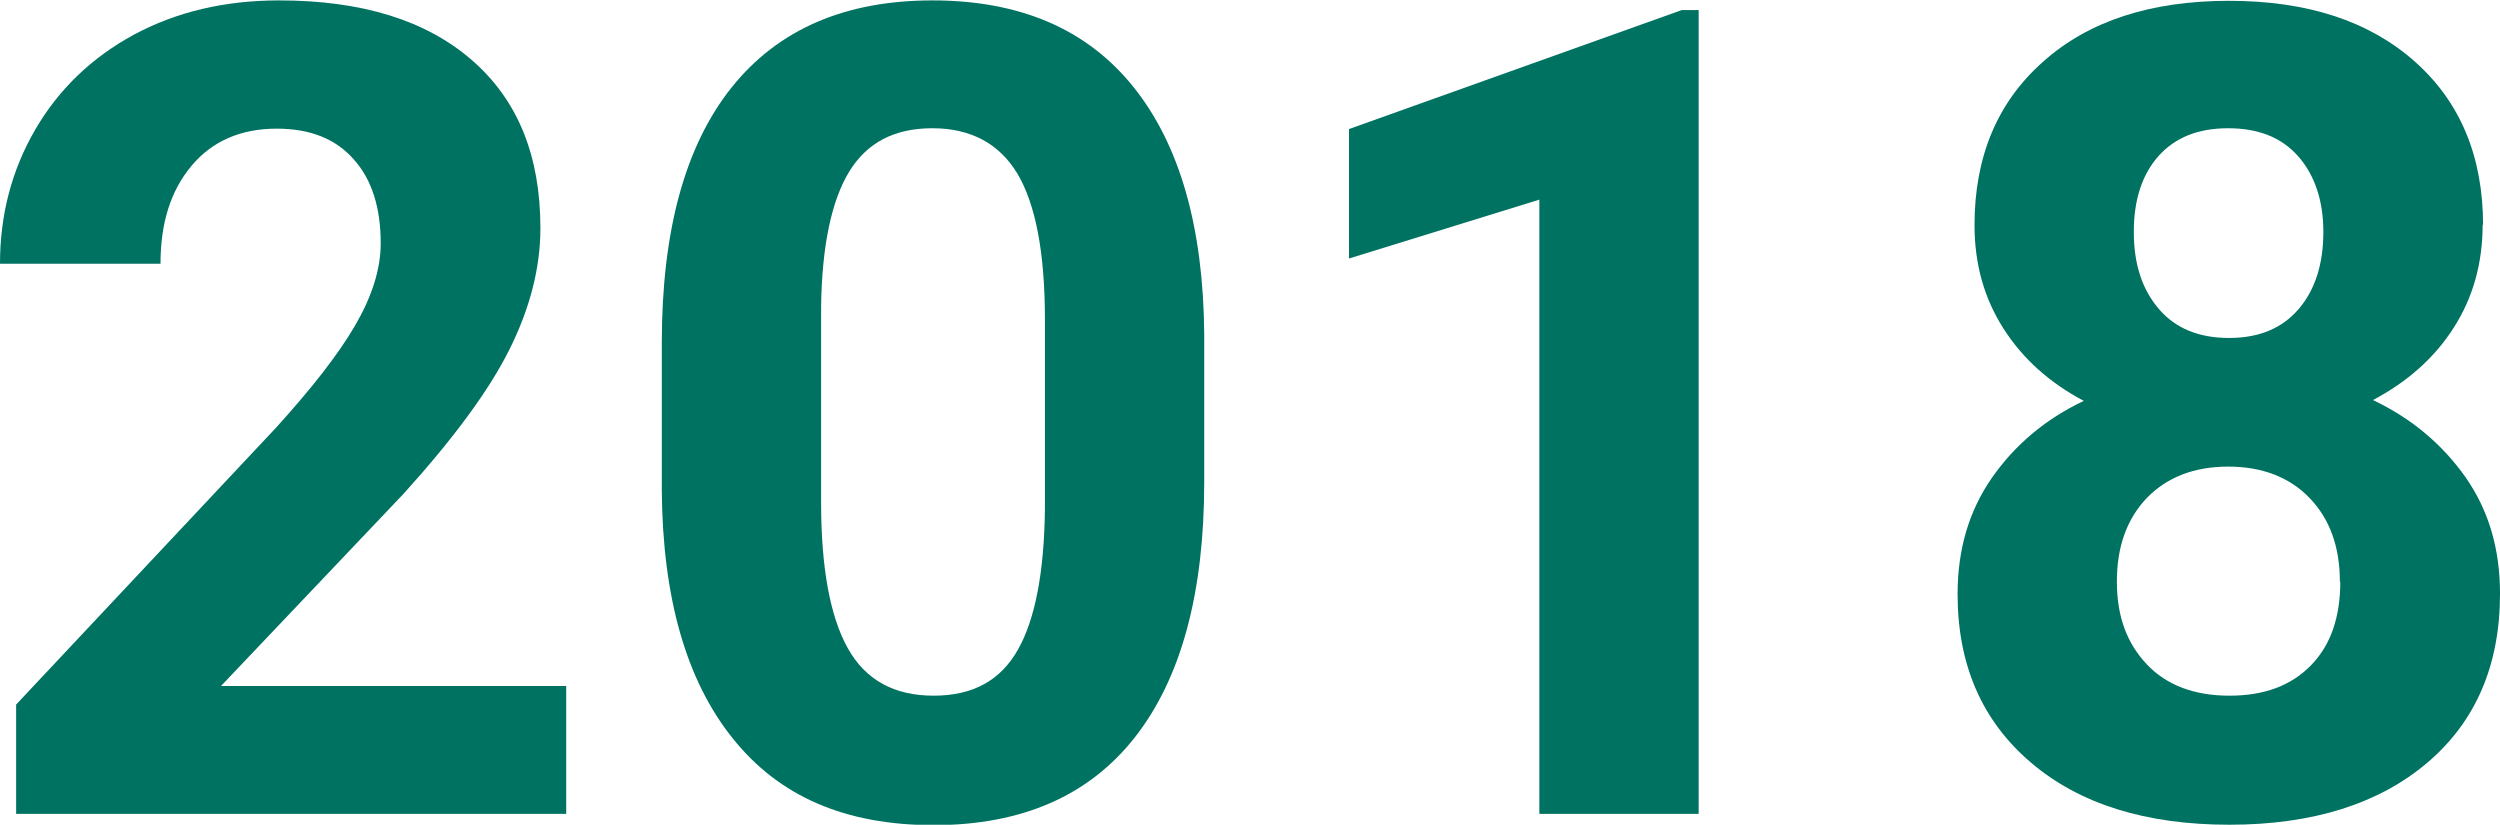
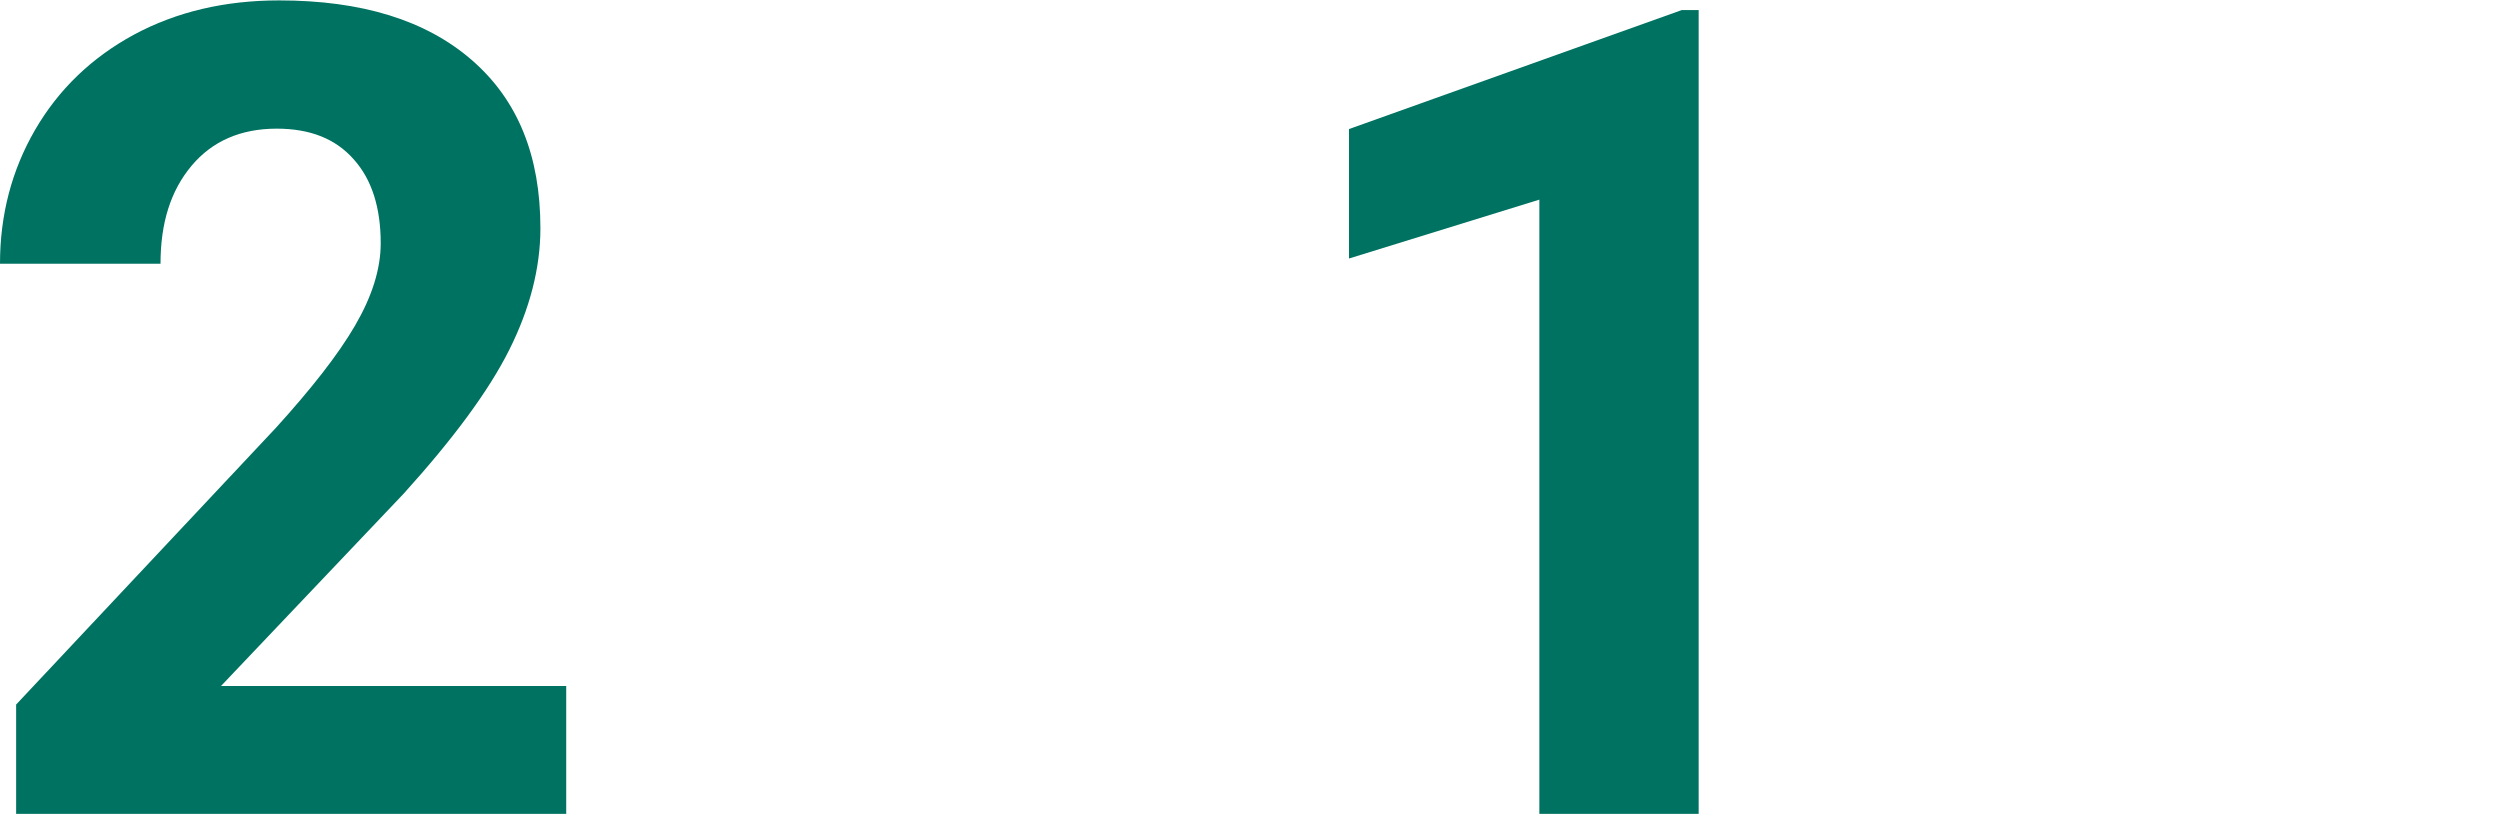
<svg xmlns="http://www.w3.org/2000/svg" id="Ebene_1" data-name="Ebene 1" viewBox="0 0 61.99 20.45">
  <defs>
    <style>
      .cls-1 {
        fill: #007261;
      }
    </style>
  </defs>
  <path class="cls-1" d="m14.04,20.18H.4v-2.71l6.44-6.86c.88-.97,1.54-1.81,1.96-2.53.42-.72.64-1.4.64-2.05,0-.88-.22-1.58-.67-2.08-.45-.51-1.08-.76-1.91-.76-.89,0-1.6.31-2.11.92-.52.62-.77,1.42-.77,2.43H0c0-1.21.29-2.32.87-3.32.58-1,1.4-1.79,2.45-2.36,1.06-.57,2.26-.85,3.6-.85,2.05,0,3.64.49,4.78,1.48s1.7,2.37,1.7,4.17c0,.98-.26,1.99-.77,3.01-.51,1.02-1.39,2.21-2.62,3.57l-4.53,4.77h8.56v3.19Z" />
-   <path class="cls-1" d="m29.86,11.95c0,2.75-.57,4.86-1.71,6.32-1.14,1.46-2.81,2.19-5,2.19s-3.83-.71-4.98-2.15c-1.15-1.43-1.74-3.48-1.76-6.15v-3.66c0-2.78.58-4.89,1.73-6.33,1.15-1.44,2.81-2.16,4.98-2.16s3.83.71,4.98,2.14c1.15,1.43,1.74,3.48,1.76,6.15v3.66Zm-3.95-4.03c0-1.65-.23-2.85-.68-3.61-.45-.75-1.16-1.13-2.11-1.13s-1.62.36-2.06,1.07c-.44.72-.68,1.84-.7,3.36v4.84c0,1.62.22,2.83.66,3.62.44.79,1.15,1.18,2.13,1.18s1.66-.38,2.09-1.14c.43-.76.65-1.92.67-3.48v-4.73Z" />
-   <path class="cls-1" d="m42.12,20.18h-3.95V4.95l-4.72,1.46v-3.21L41.7.25h.42v19.93Z" />
-   <path class="cls-1" d="m61.56,5.56c0,.97-.24,1.82-.72,2.57-.48.75-1.15,1.34-2,1.79.97.46,1.73,1.11,2.3,1.92.57.82.85,1.77.85,2.88,0,1.77-.6,3.17-1.8,4.19s-2.84,1.54-4.91,1.54-3.71-.51-4.92-1.54c-1.21-1.03-1.82-2.42-1.82-4.18,0-1.1.28-2.06.85-2.88s1.33-1.46,2.28-1.91c-.85-.45-1.51-1.04-1.99-1.79-.48-.75-.72-1.6-.72-2.57,0-1.7.57-3.05,1.7-4.05,1.13-1.01,2.67-1.51,4.61-1.51s3.47.5,4.6,1.5,1.7,2.35,1.7,4.07Zm-3.54,8.87c0-.87-.25-1.56-.75-2.08s-1.18-.78-2.02-.78-1.51.26-2.01.77c-.5.52-.75,1.21-.75,2.08s.25,1.53.74,2.05,1.18.78,2.05.78,1.53-.25,2.02-.75c.49-.5.73-1.19.73-2.08Zm-.41-8.68c0-.77-.21-1.4-.62-1.87-.41-.47-.99-.7-1.74-.7s-1.31.23-1.72.68c-.41.46-.62,1.08-.62,1.89s.21,1.43.62,1.91c.41.48.99.72,1.74.72s1.32-.24,1.73-.72c.41-.48.61-1.12.61-1.91Z" />
+   <path class="cls-1" d="m42.12,20.18h-3.95V4.95l-4.72,1.46v-3.21L41.7.25h.42Z" />
</svg>